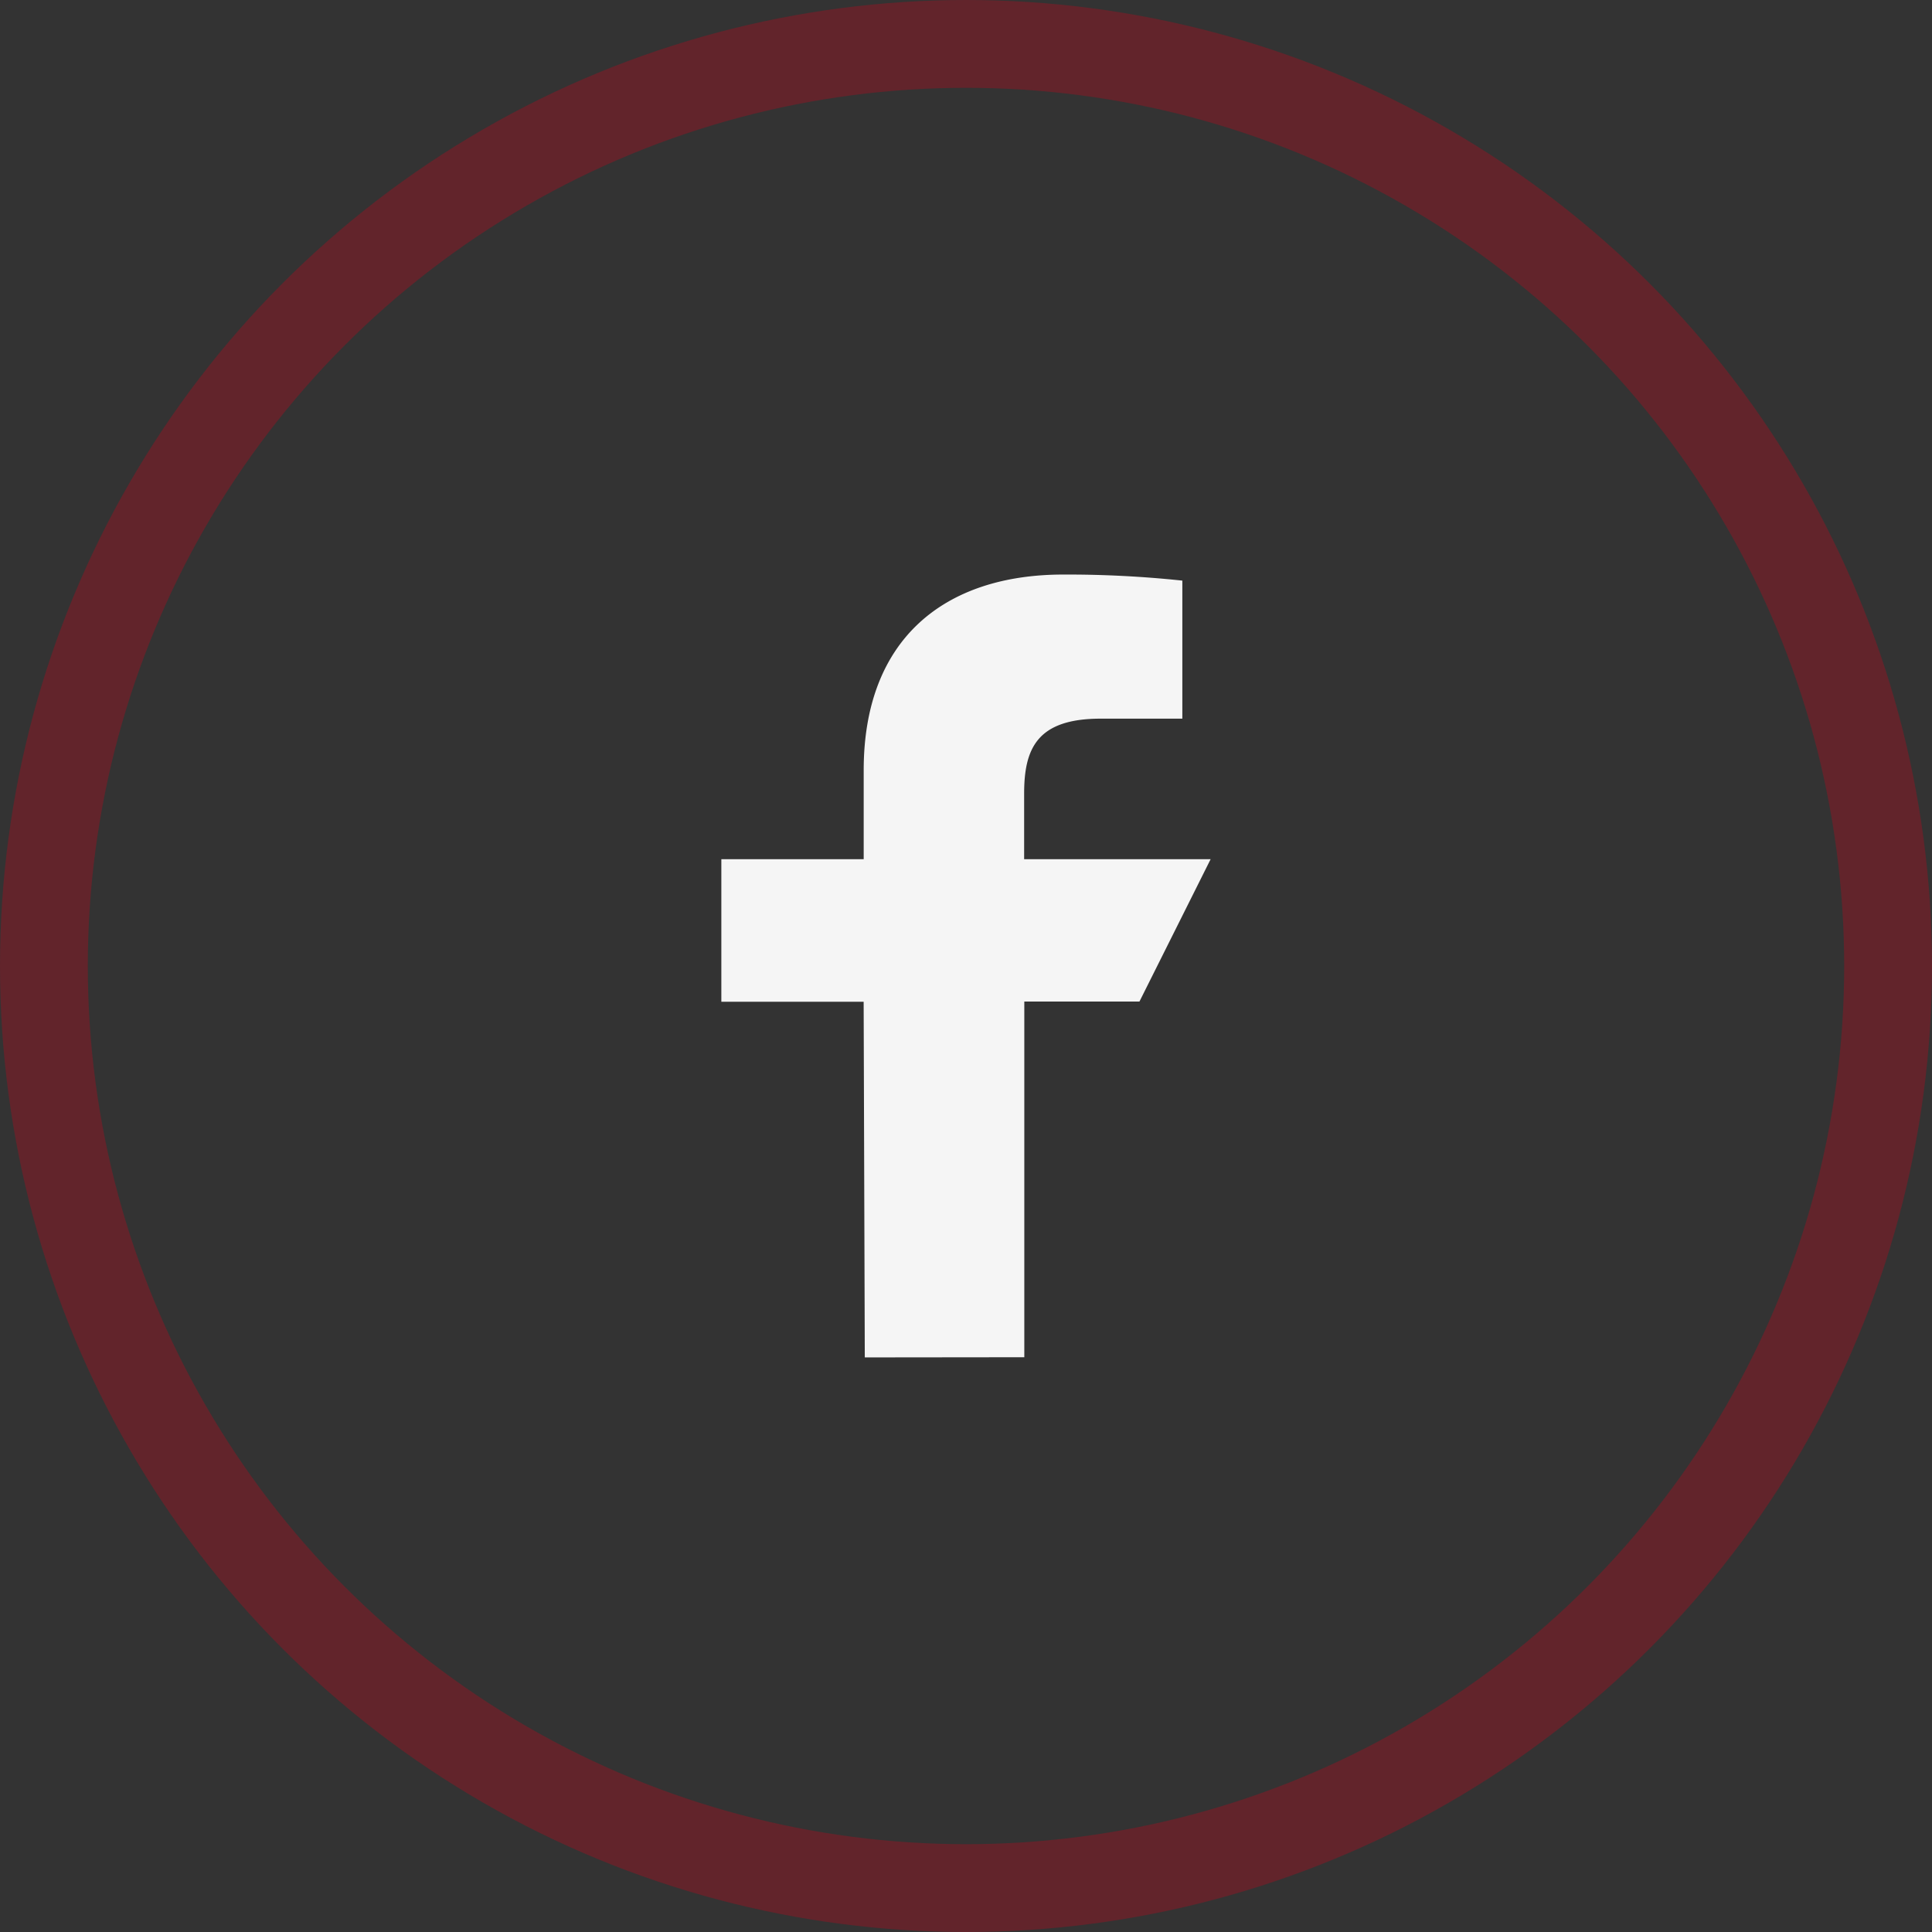
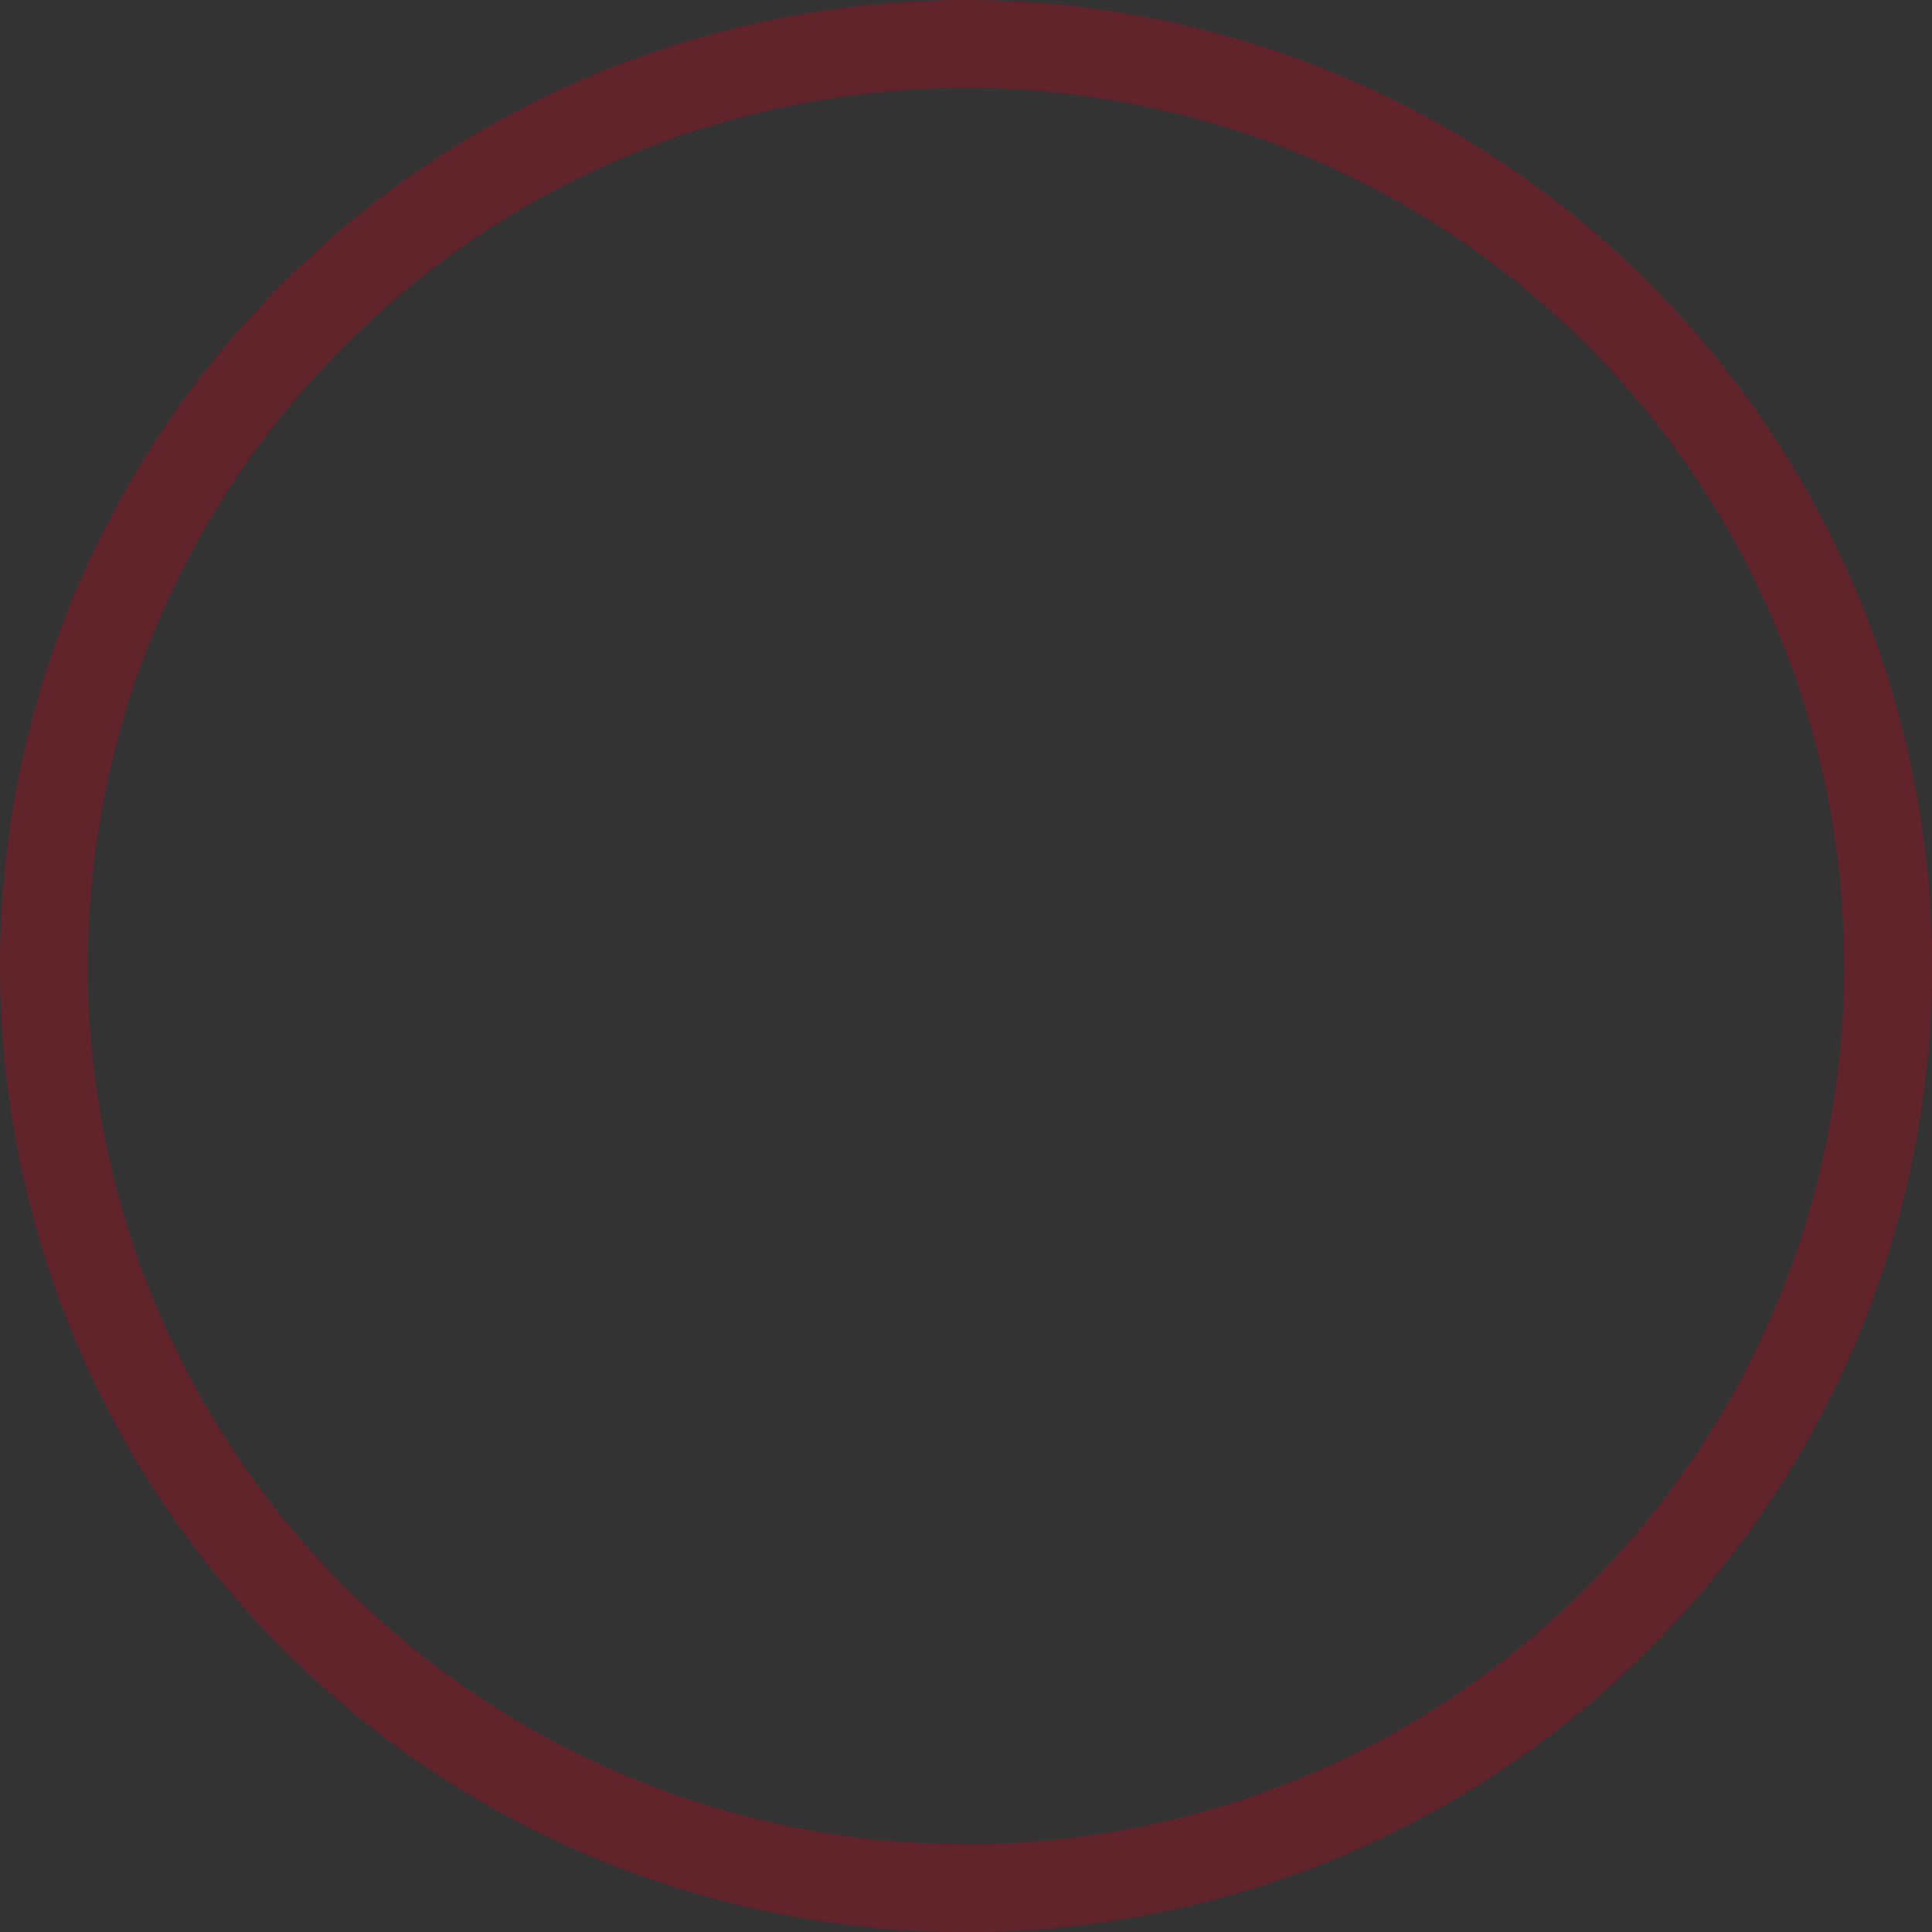
<svg xmlns="http://www.w3.org/2000/svg" width="44" height="44" viewBox="0 0 44 44">
  <rect x="0" y="0" width="44" height="44" fill="#333333" stroke="none" />
  <g id="logo-fb-simple" transform="translate(9.625 8.639)">
    <g id="Ellipse_13309" data-name="Ellipse 13309" transform="translate(-9.625 -8.639)" fill="none" stroke="#d00018" stroke-width="2" opacity="0.3">
      <circle cx="22" cy="22" r="22" stroke="none" />
      <circle cx="22" cy="22" r="21" fill="none" />
    </g>
-     <path id="Path_186797" data-name="Path 186797" d="M8.267,18.829l-.026-8.1H5V7.483H8.242V5.457C8.242,2.45,10.1,1,12.787,1a24.9,24.9,0,0,1,2.712.138V4.282H13.638c-1.459,0-1.742.693-1.742,1.711v1.49h4.247l-1.621,3.242H11.9v8.1Z" transform="translate(1.803 3.446)" fill="#f5f5f5" />
  </g>
</svg>